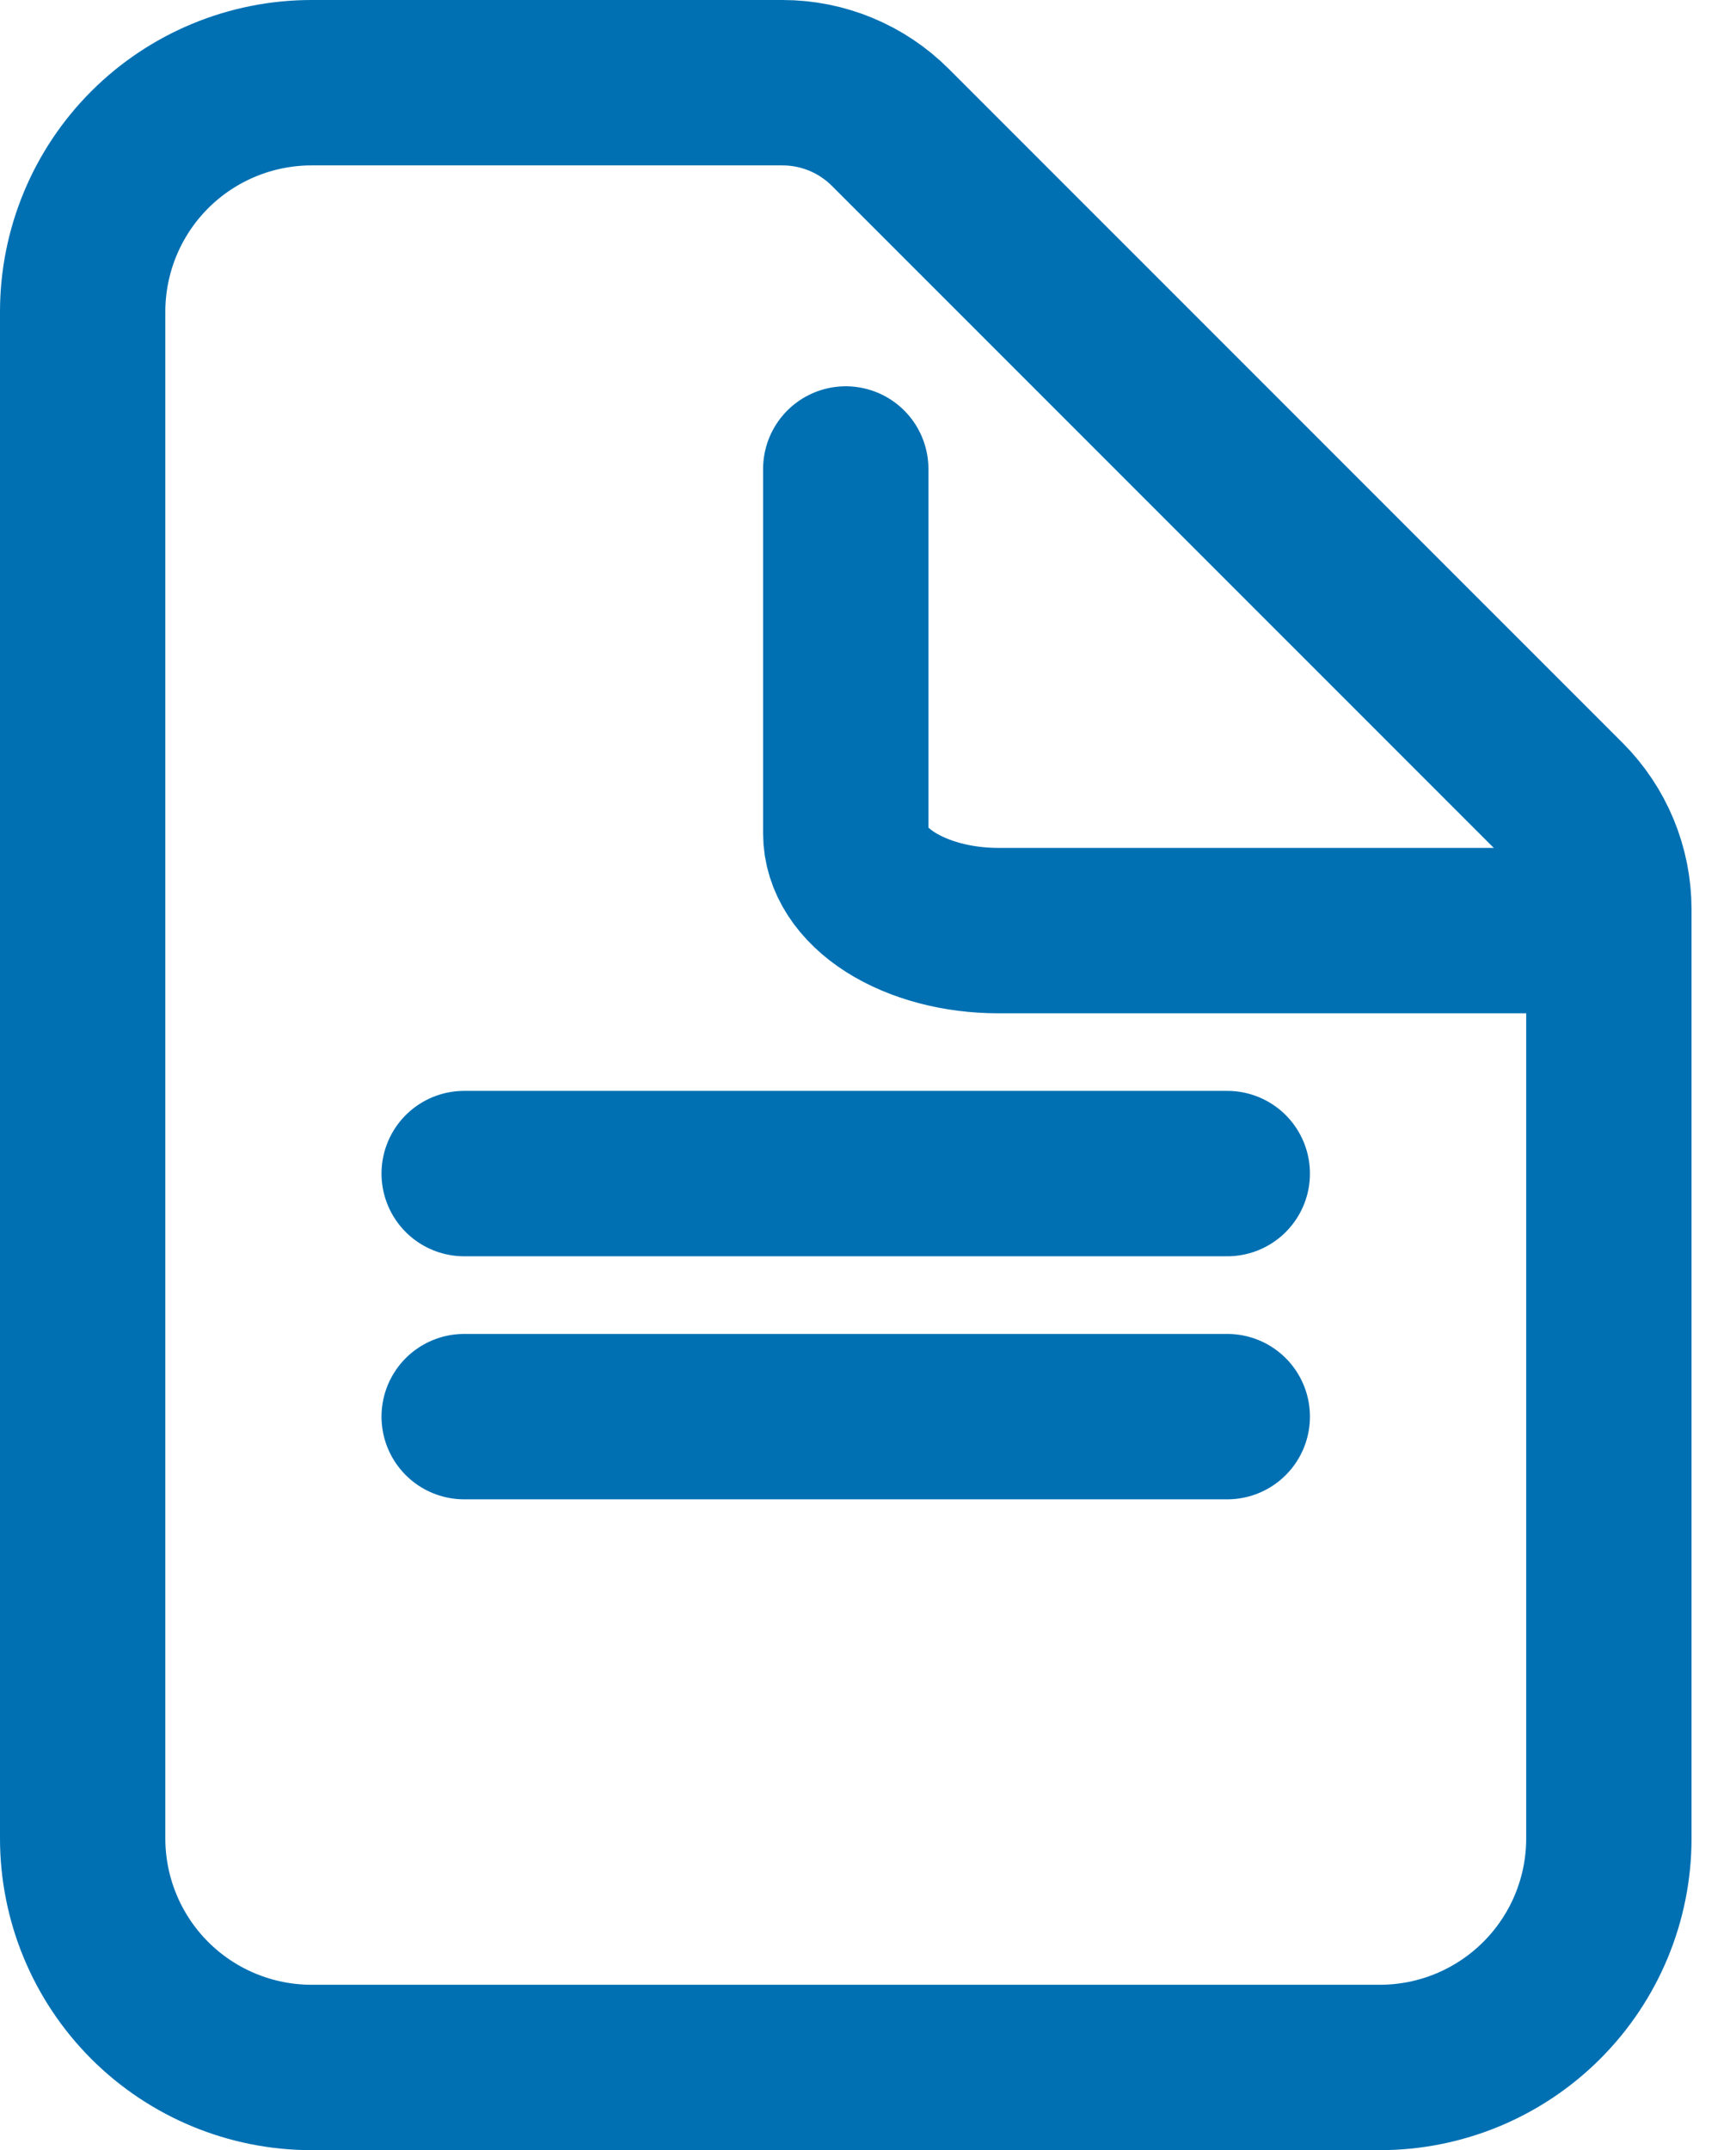
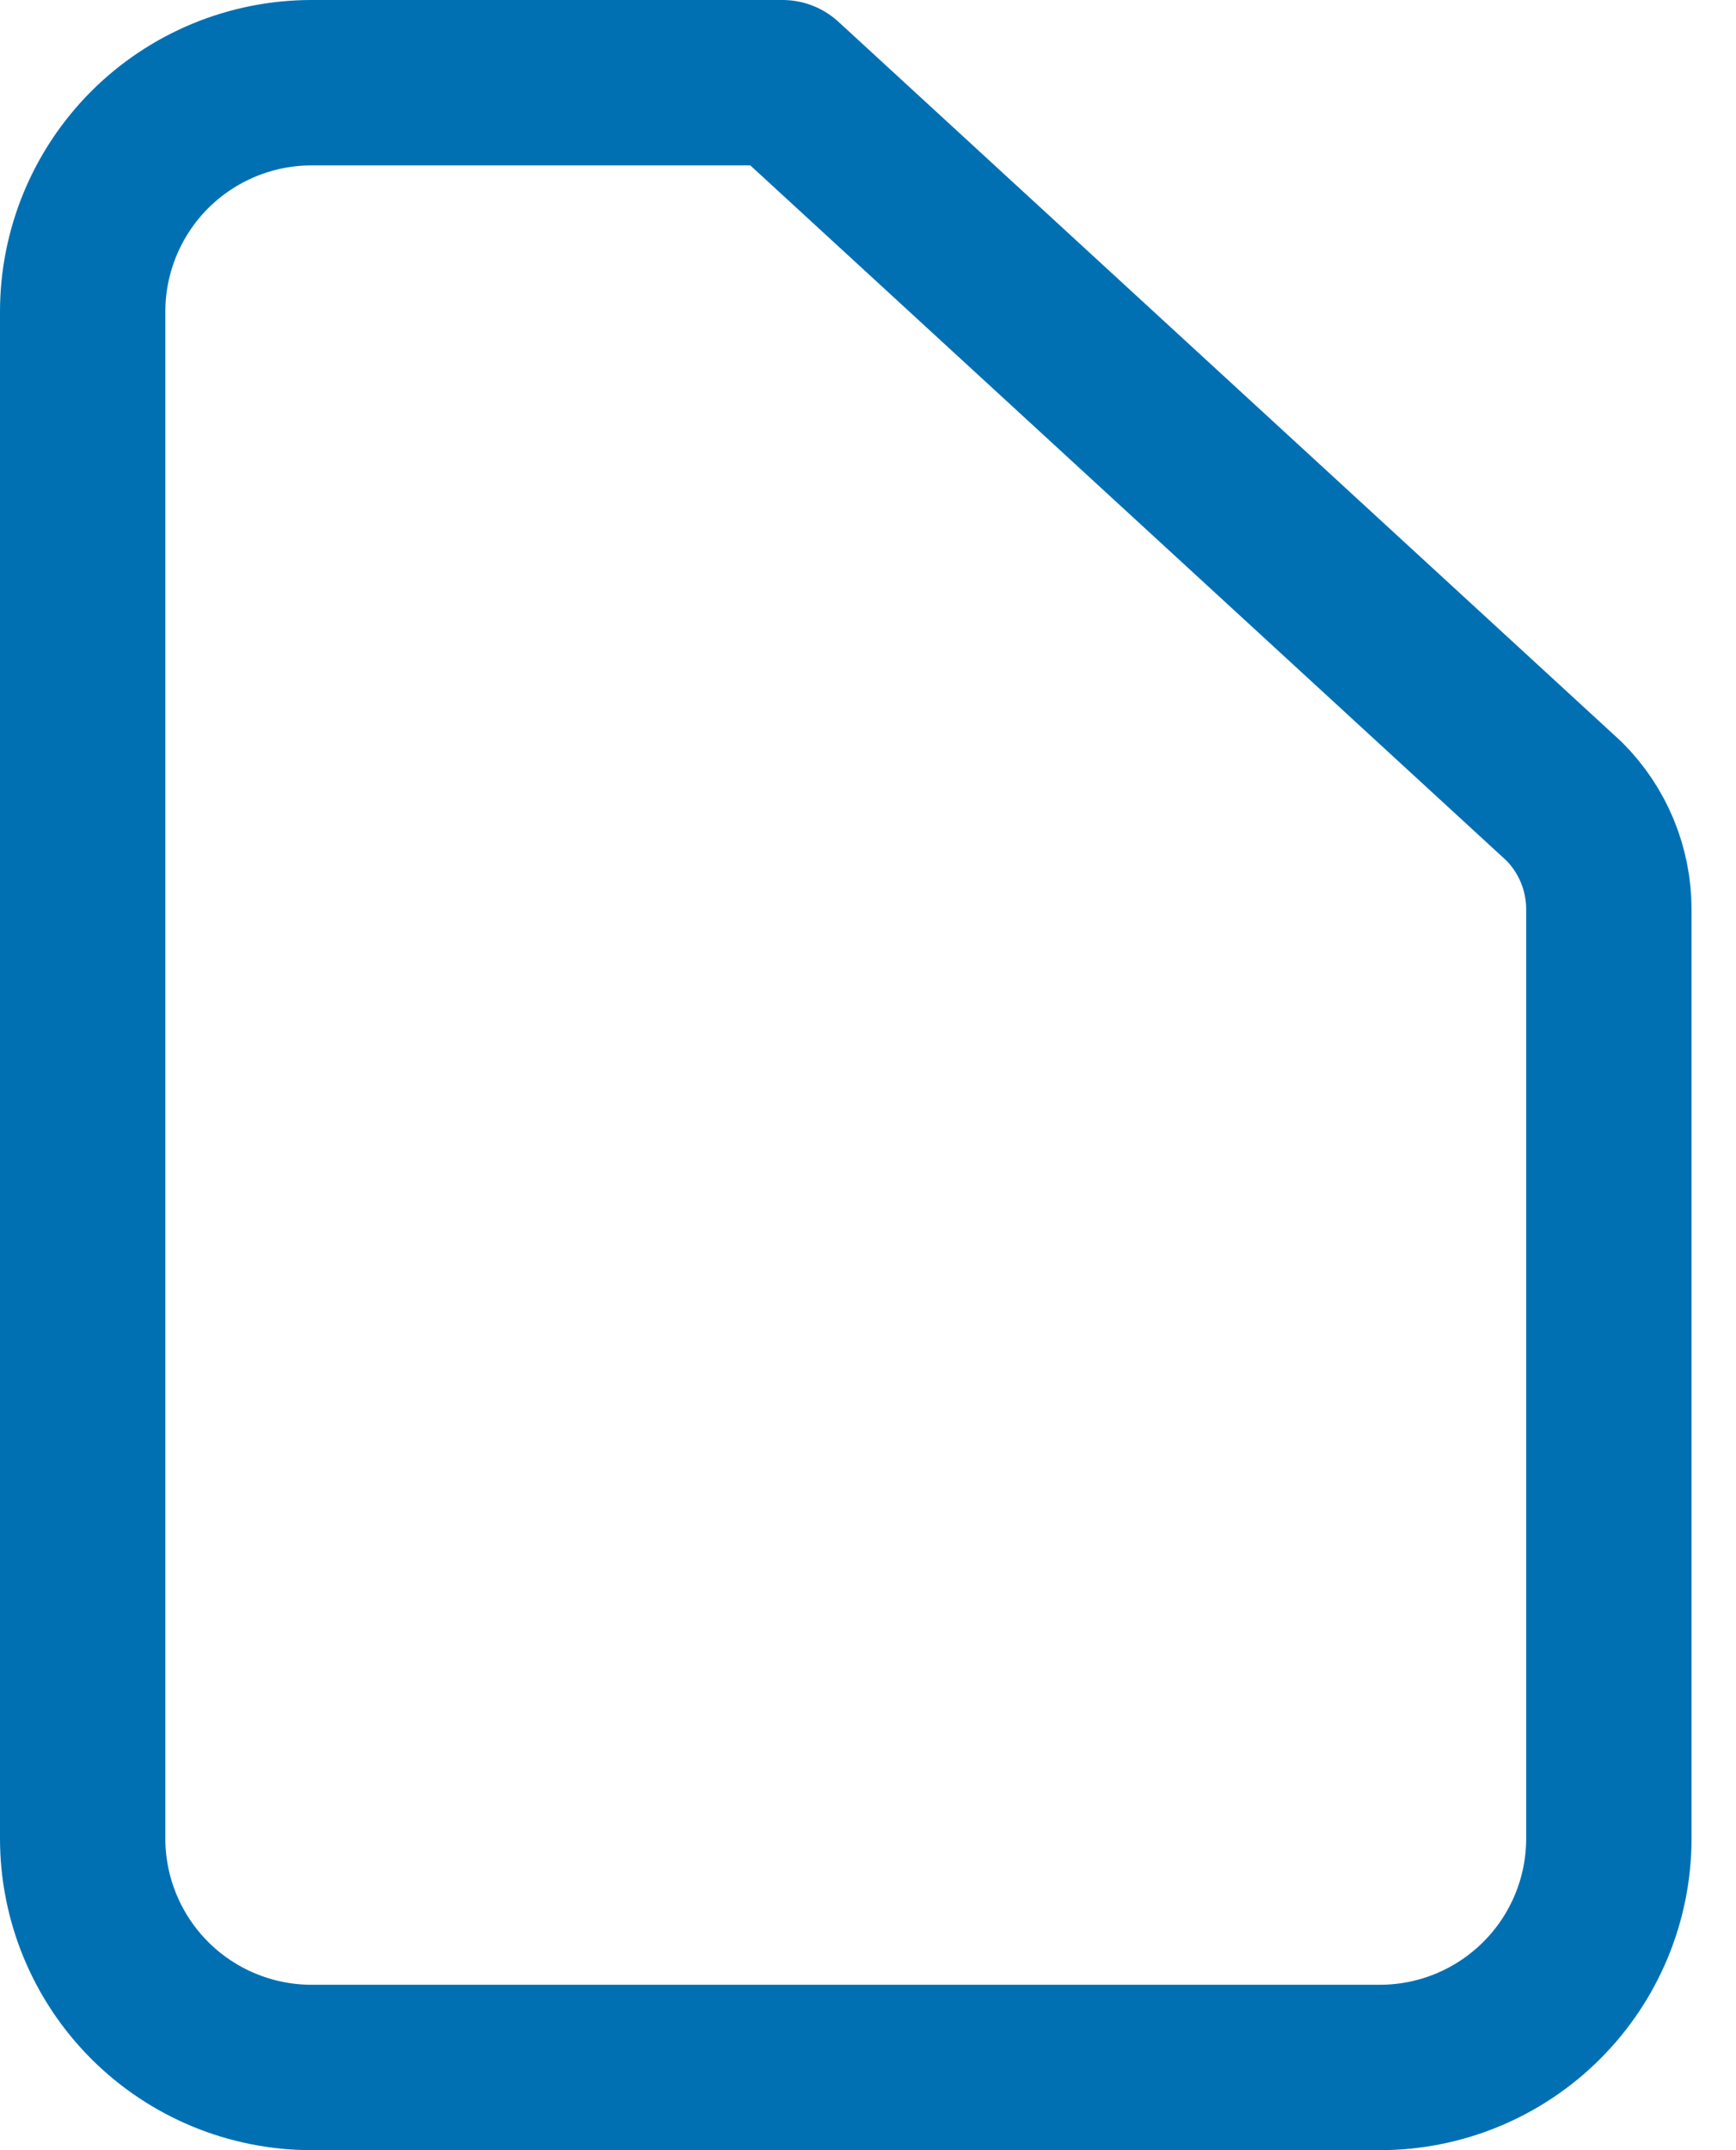
<svg xmlns="http://www.w3.org/2000/svg" width="21" height="26" viewBox="0 0 21 26" fill="none">
-   <path d="M19.462 10.995V22.231C19.462 22.965 19.17 23.67 18.65 24.189C18.131 24.708 17.427 25 16.692 25H3.769C3.035 25 2.33 24.708 1.811 24.189C1.292 23.67 1 22.965 1 22.231V3.769C1 3.035 1.292 2.33 1.811 1.811C2.33 1.292 3.035 1 3.769 1H9.466C9.956 1 10.425 1.195 10.771 1.541L18.921 9.69C19.267 10.036 19.462 10.506 19.462 10.995Z" stroke="#0070B3" stroke-width="2" stroke-linejoin="round" />
-   <path d="M10.231 5.671V10.078C10.231 10.39 10.425 10.689 10.771 10.909C11.118 11.129 11.587 11.253 12.077 11.253H19M5.615 14.191H14.846M5.615 17.13H14.846" stroke="#0070B3" stroke-width="2" stroke-linecap="round" stroke-linejoin="round" />
+   <path d="M19.462 10.995V22.231C19.462 22.965 19.17 23.67 18.65 24.189C18.131 24.708 17.427 25 16.692 25H3.769C3.035 25 2.33 24.708 1.811 24.189C1.292 23.67 1 22.965 1 22.231V3.769C1 3.035 1.292 2.33 1.811 1.811C2.33 1.292 3.035 1 3.769 1H9.466L18.921 9.69C19.267 10.036 19.462 10.506 19.462 10.995Z" stroke="#0070B3" stroke-width="2" stroke-linejoin="round" />
</svg>